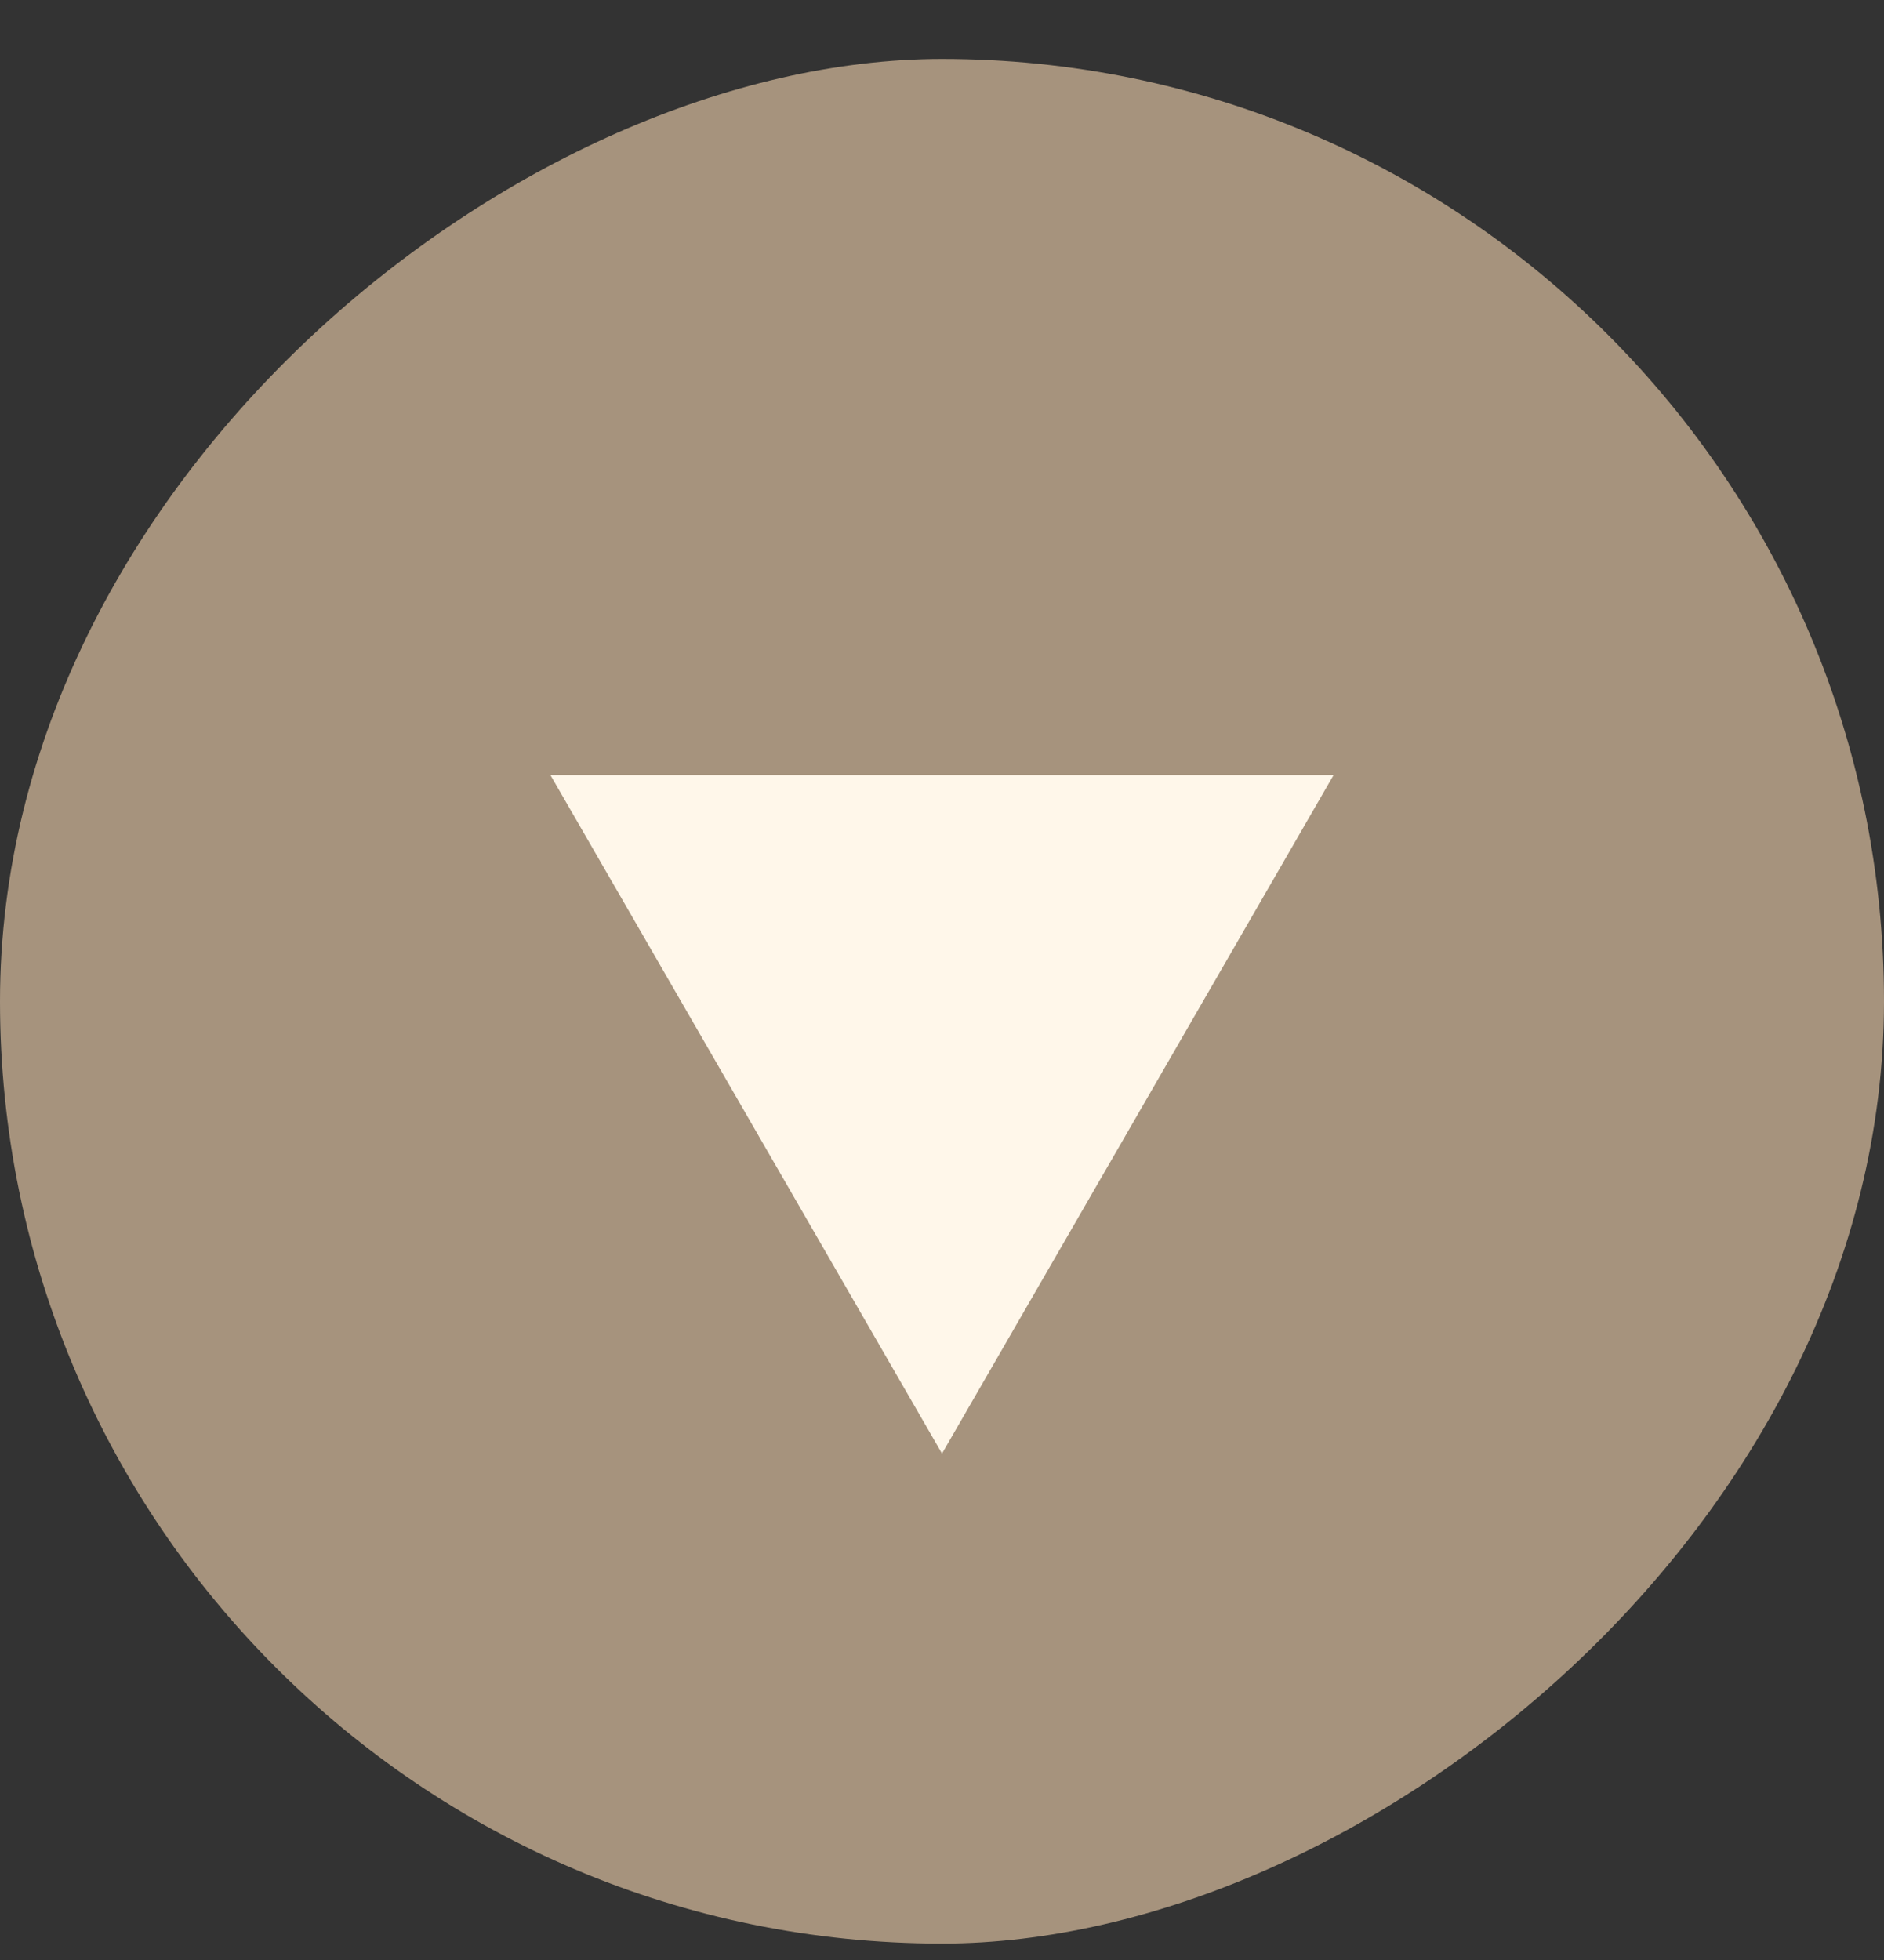
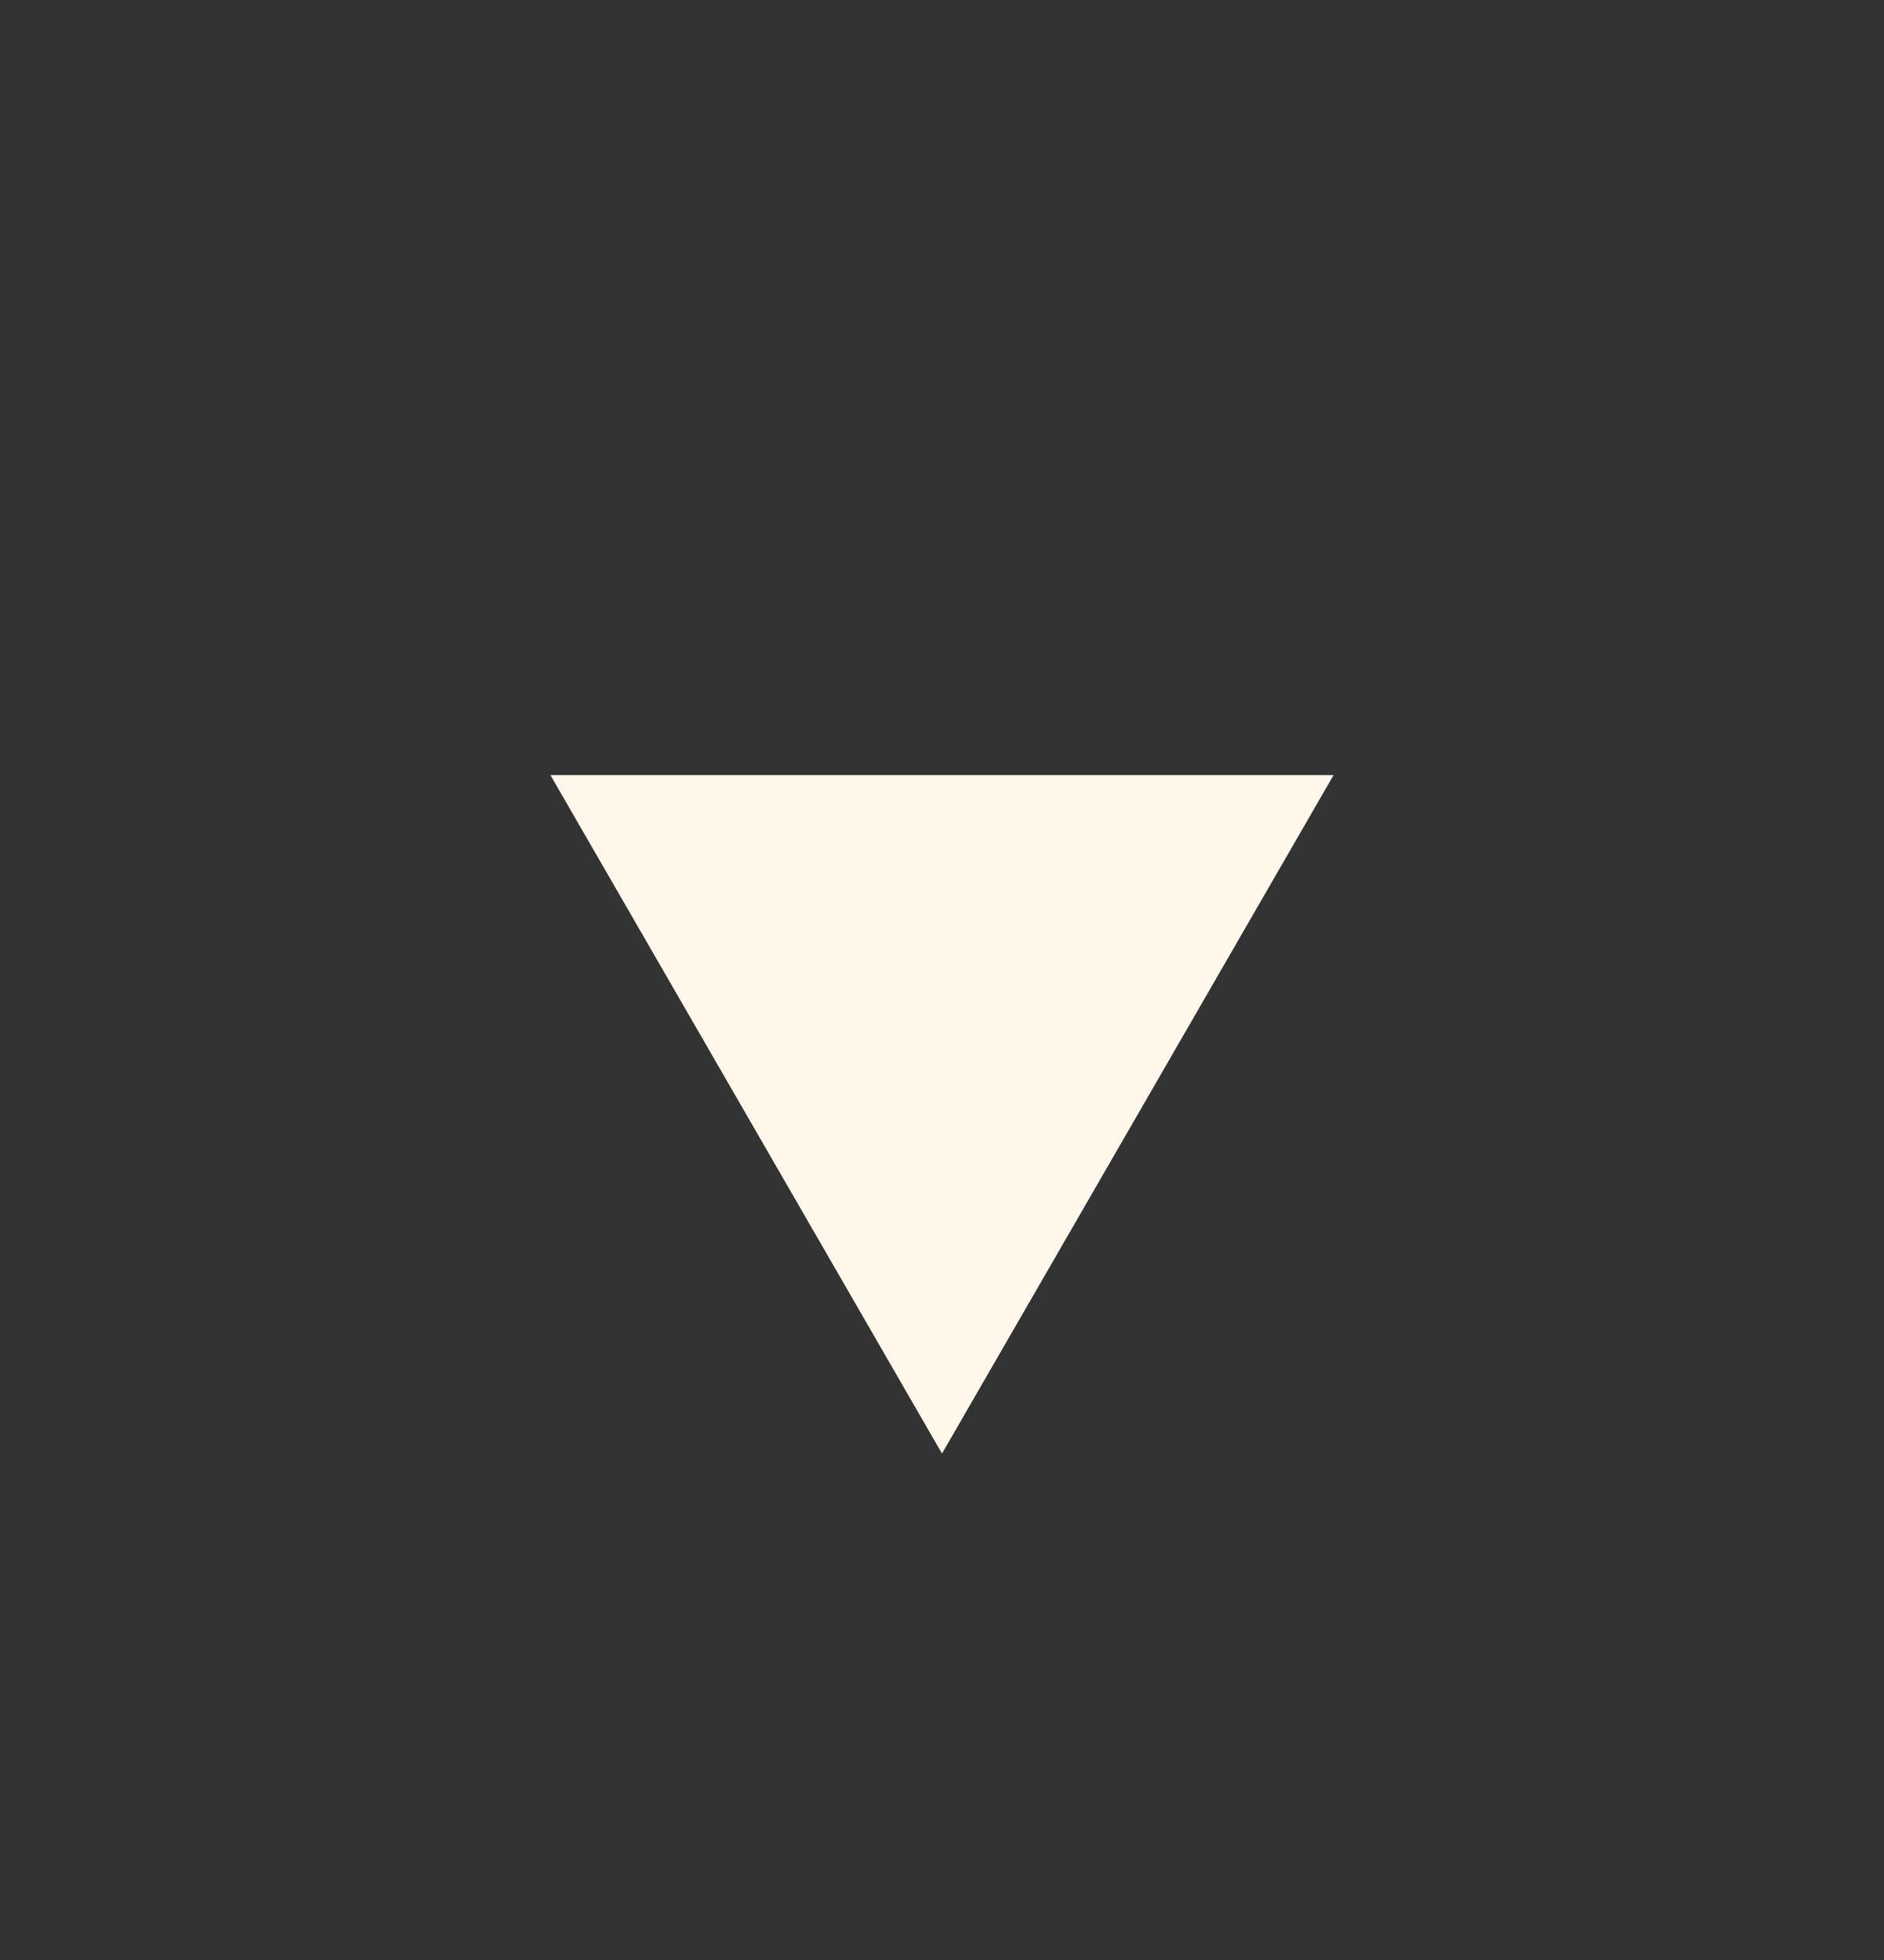
<svg xmlns="http://www.w3.org/2000/svg" width="25" height="26" fill="none">
  <rect width="100%" height="100%" fill="#333333" stroke="none" />
-   <rect width="25" height="25" x="25" y=".782" fill="#A6937D" rx="12.5" transform="rotate(90 25 .782)" />
  <path fill="#FFF7EA" d="m17.696 10.282-5.196 9-5.196-9z" />
</svg>